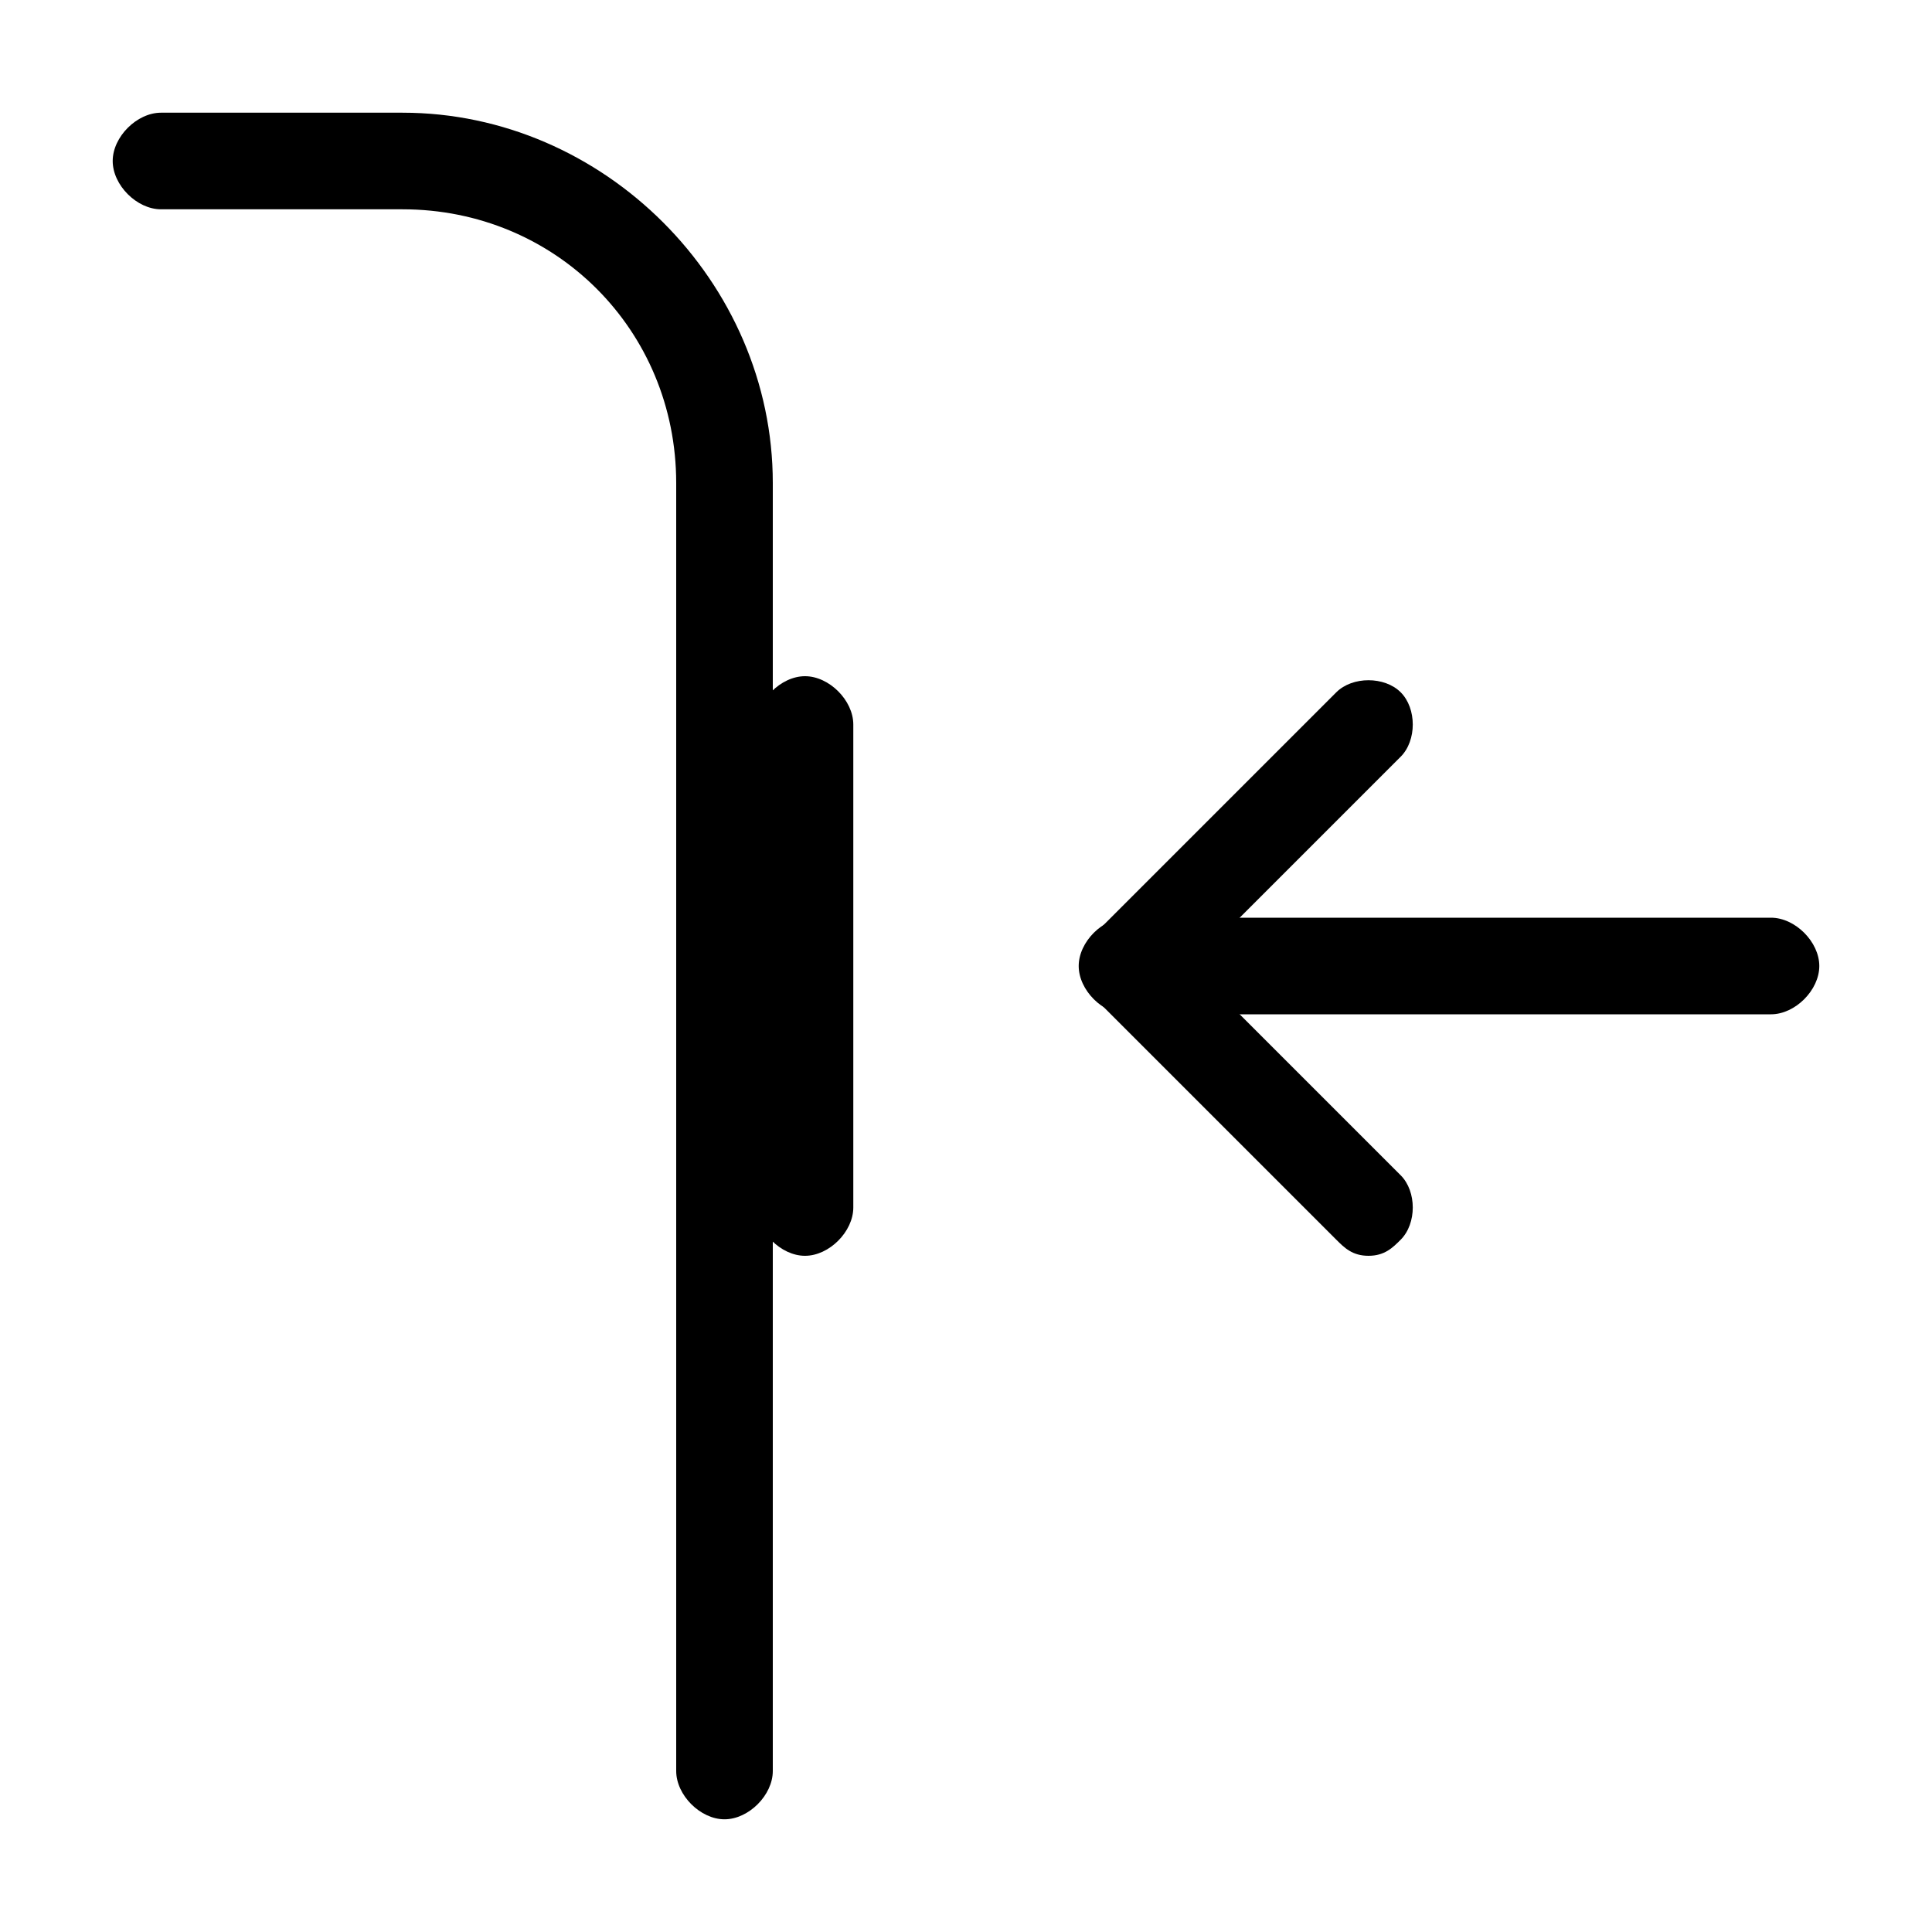
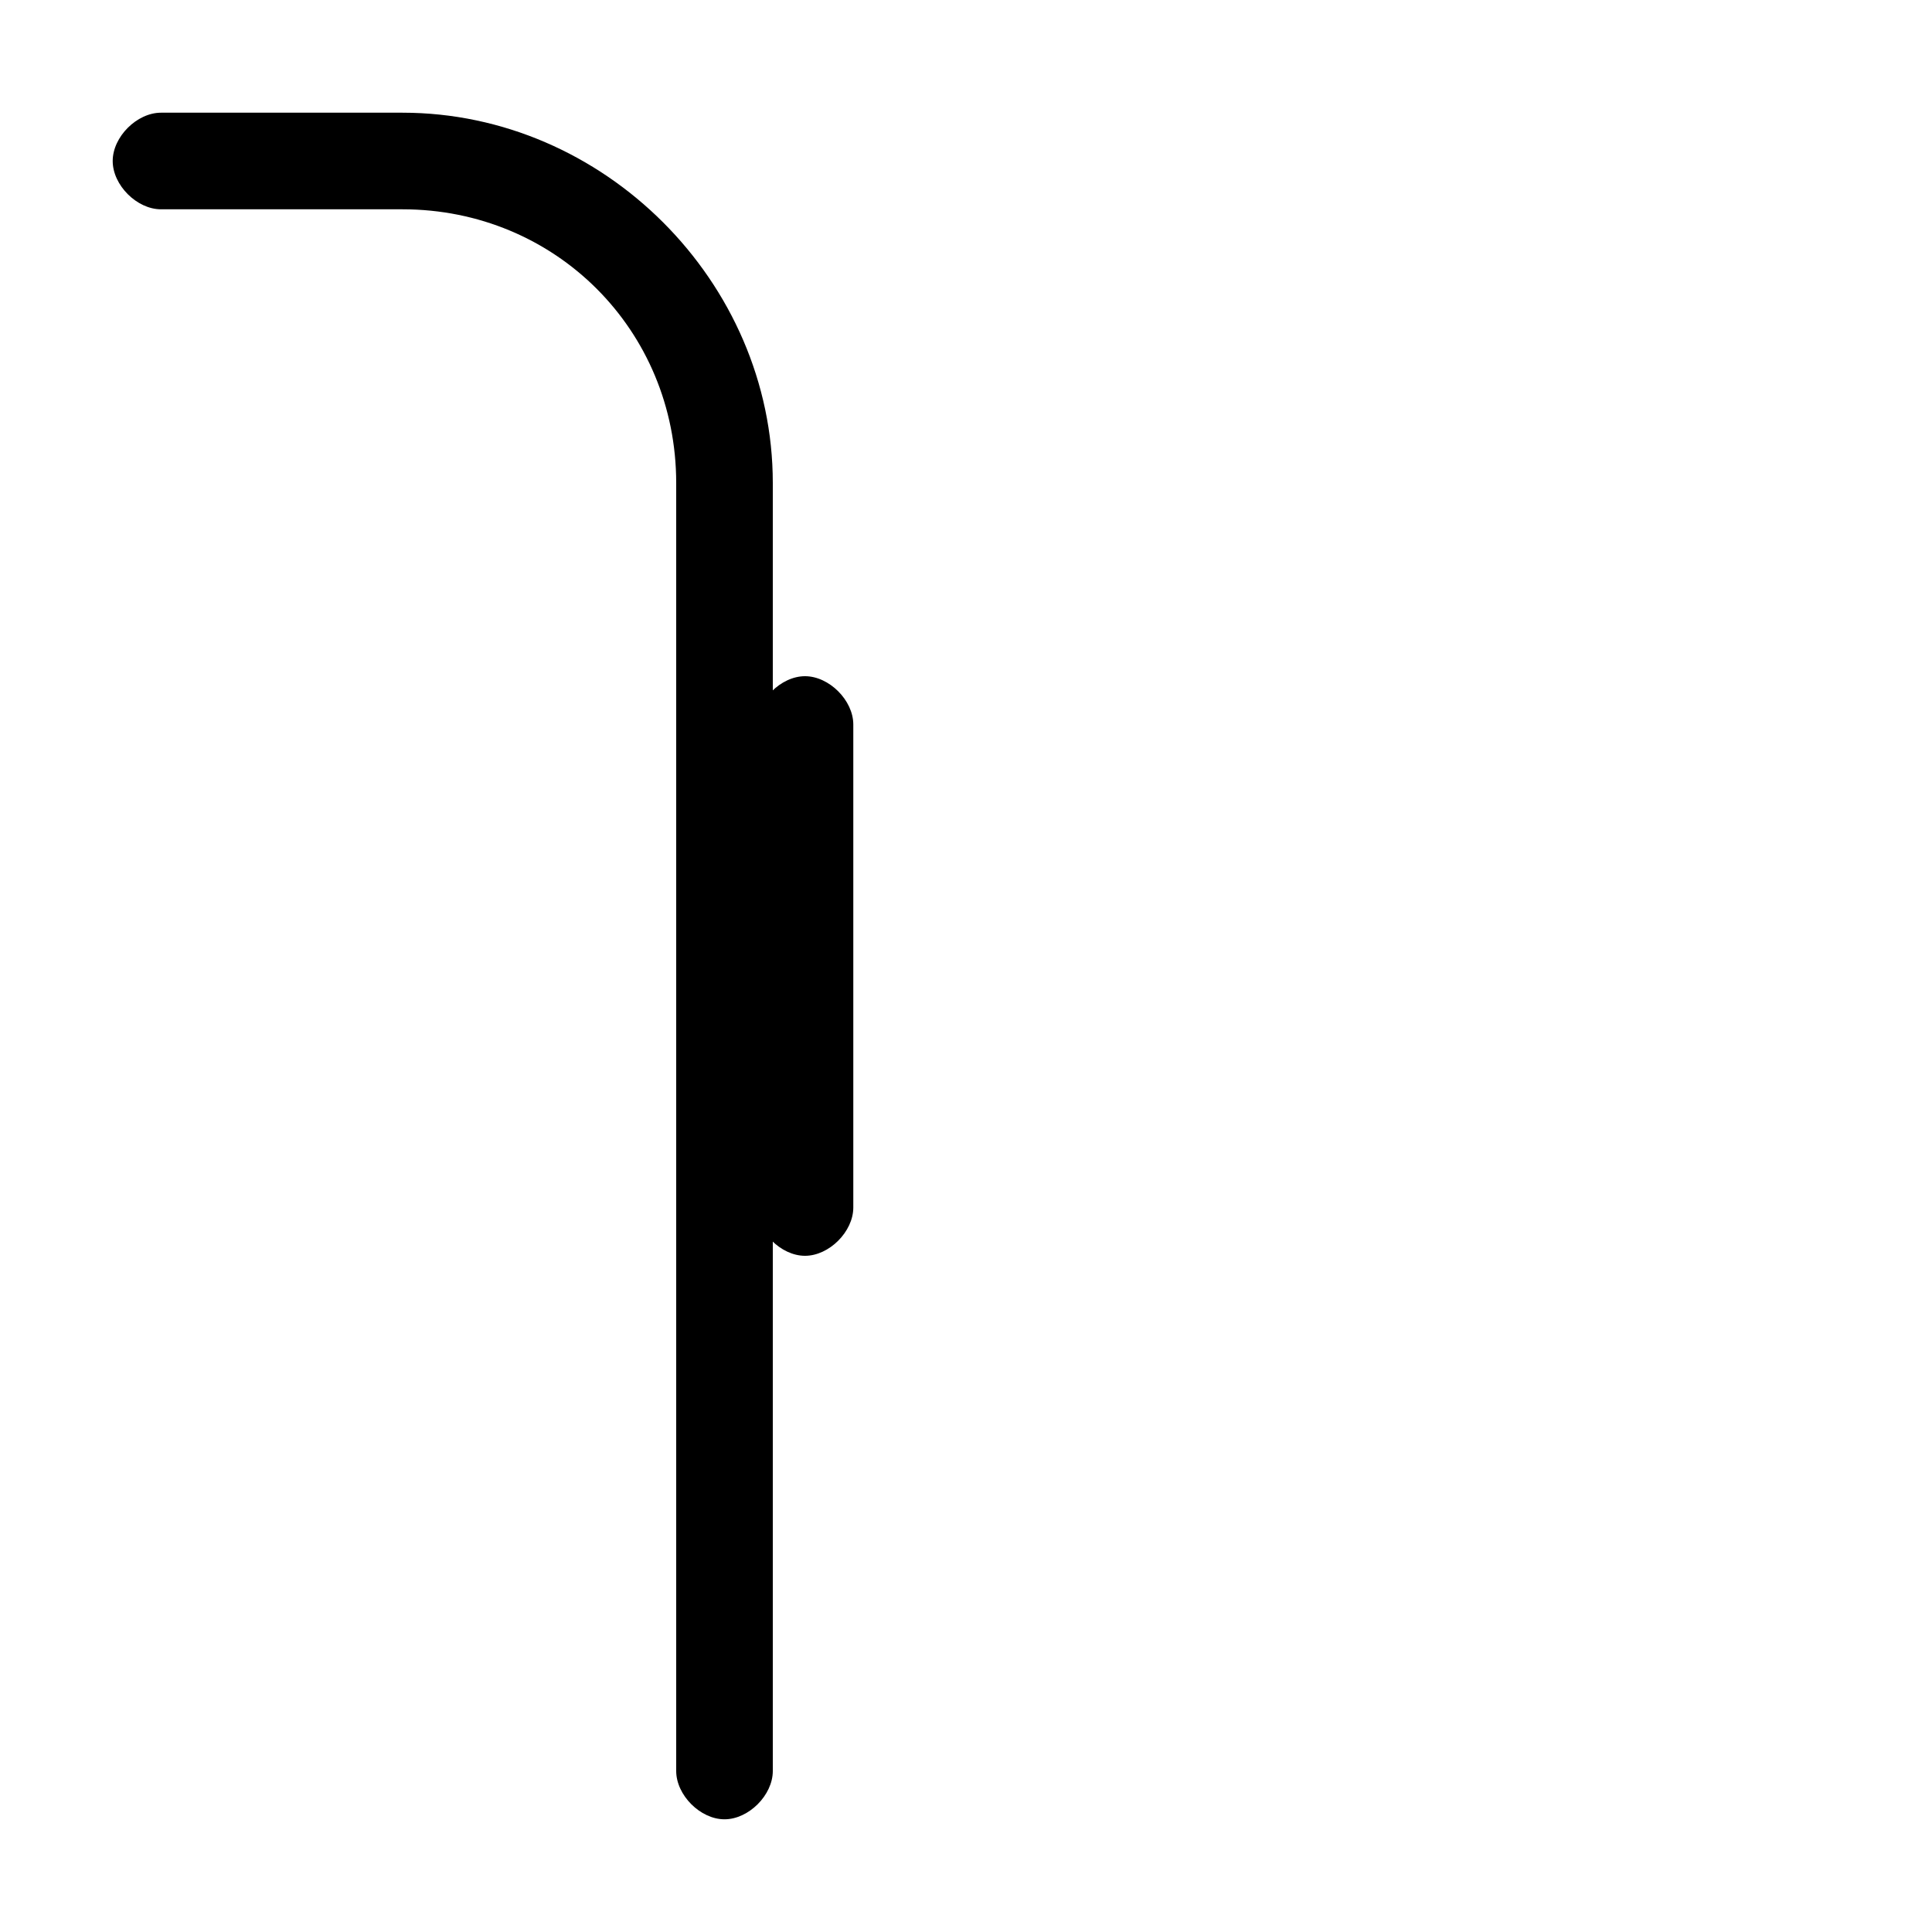
<svg xmlns="http://www.w3.org/2000/svg" viewBox="0 0 24 24" id="Layer_1">
  <g>
    <path fill="rgb(0,0,0)" d="m10 15.6c-.3 0-.6-.3-.6-.6v-6c0-.3.3-.6.6-.6s.6.3.6.6v6c0 .3-.3.6-.6.6z" />
  </g>
  <g>
-     <path fill="rgb(0,0,0)" d="m22 12.6h-8c-.3 0-.6-.3-.6-.6s.3-.6.6-.6h8c.3 0 .6.3.6.6s-.3.6-.6.6z" />
-   </g>
+     </g>
  <g>
-     <path fill="rgb(0,0,0)" d="m17 15.6c-.2 0-.3-.1-.4-.2l-3-3c-.2-.2-.2-.6 0-.8l3-3c.2-.2.6-.2.8 0s.2.6 0 .8l-2.6 2.6 2.6 2.6c.2.2.2.6 0 .8-.1.1-.2.2-.4.2z" />
-   </g>
+     </g>
  <g>
    <path fill="rgb(0,0,0)" d="m9 22.6c-.3 0-.6-.3-.6-.6v-16c0-1.9-1.5-3.4-3.4-3.4h-3c-.3 0-.6-.3-.6-.6s.3-.6.6-.6h3c2.5 0 4.6 2.1 4.6 4.6v16c0 .3-.3.6-.6.6z" />
  </g>
</svg>